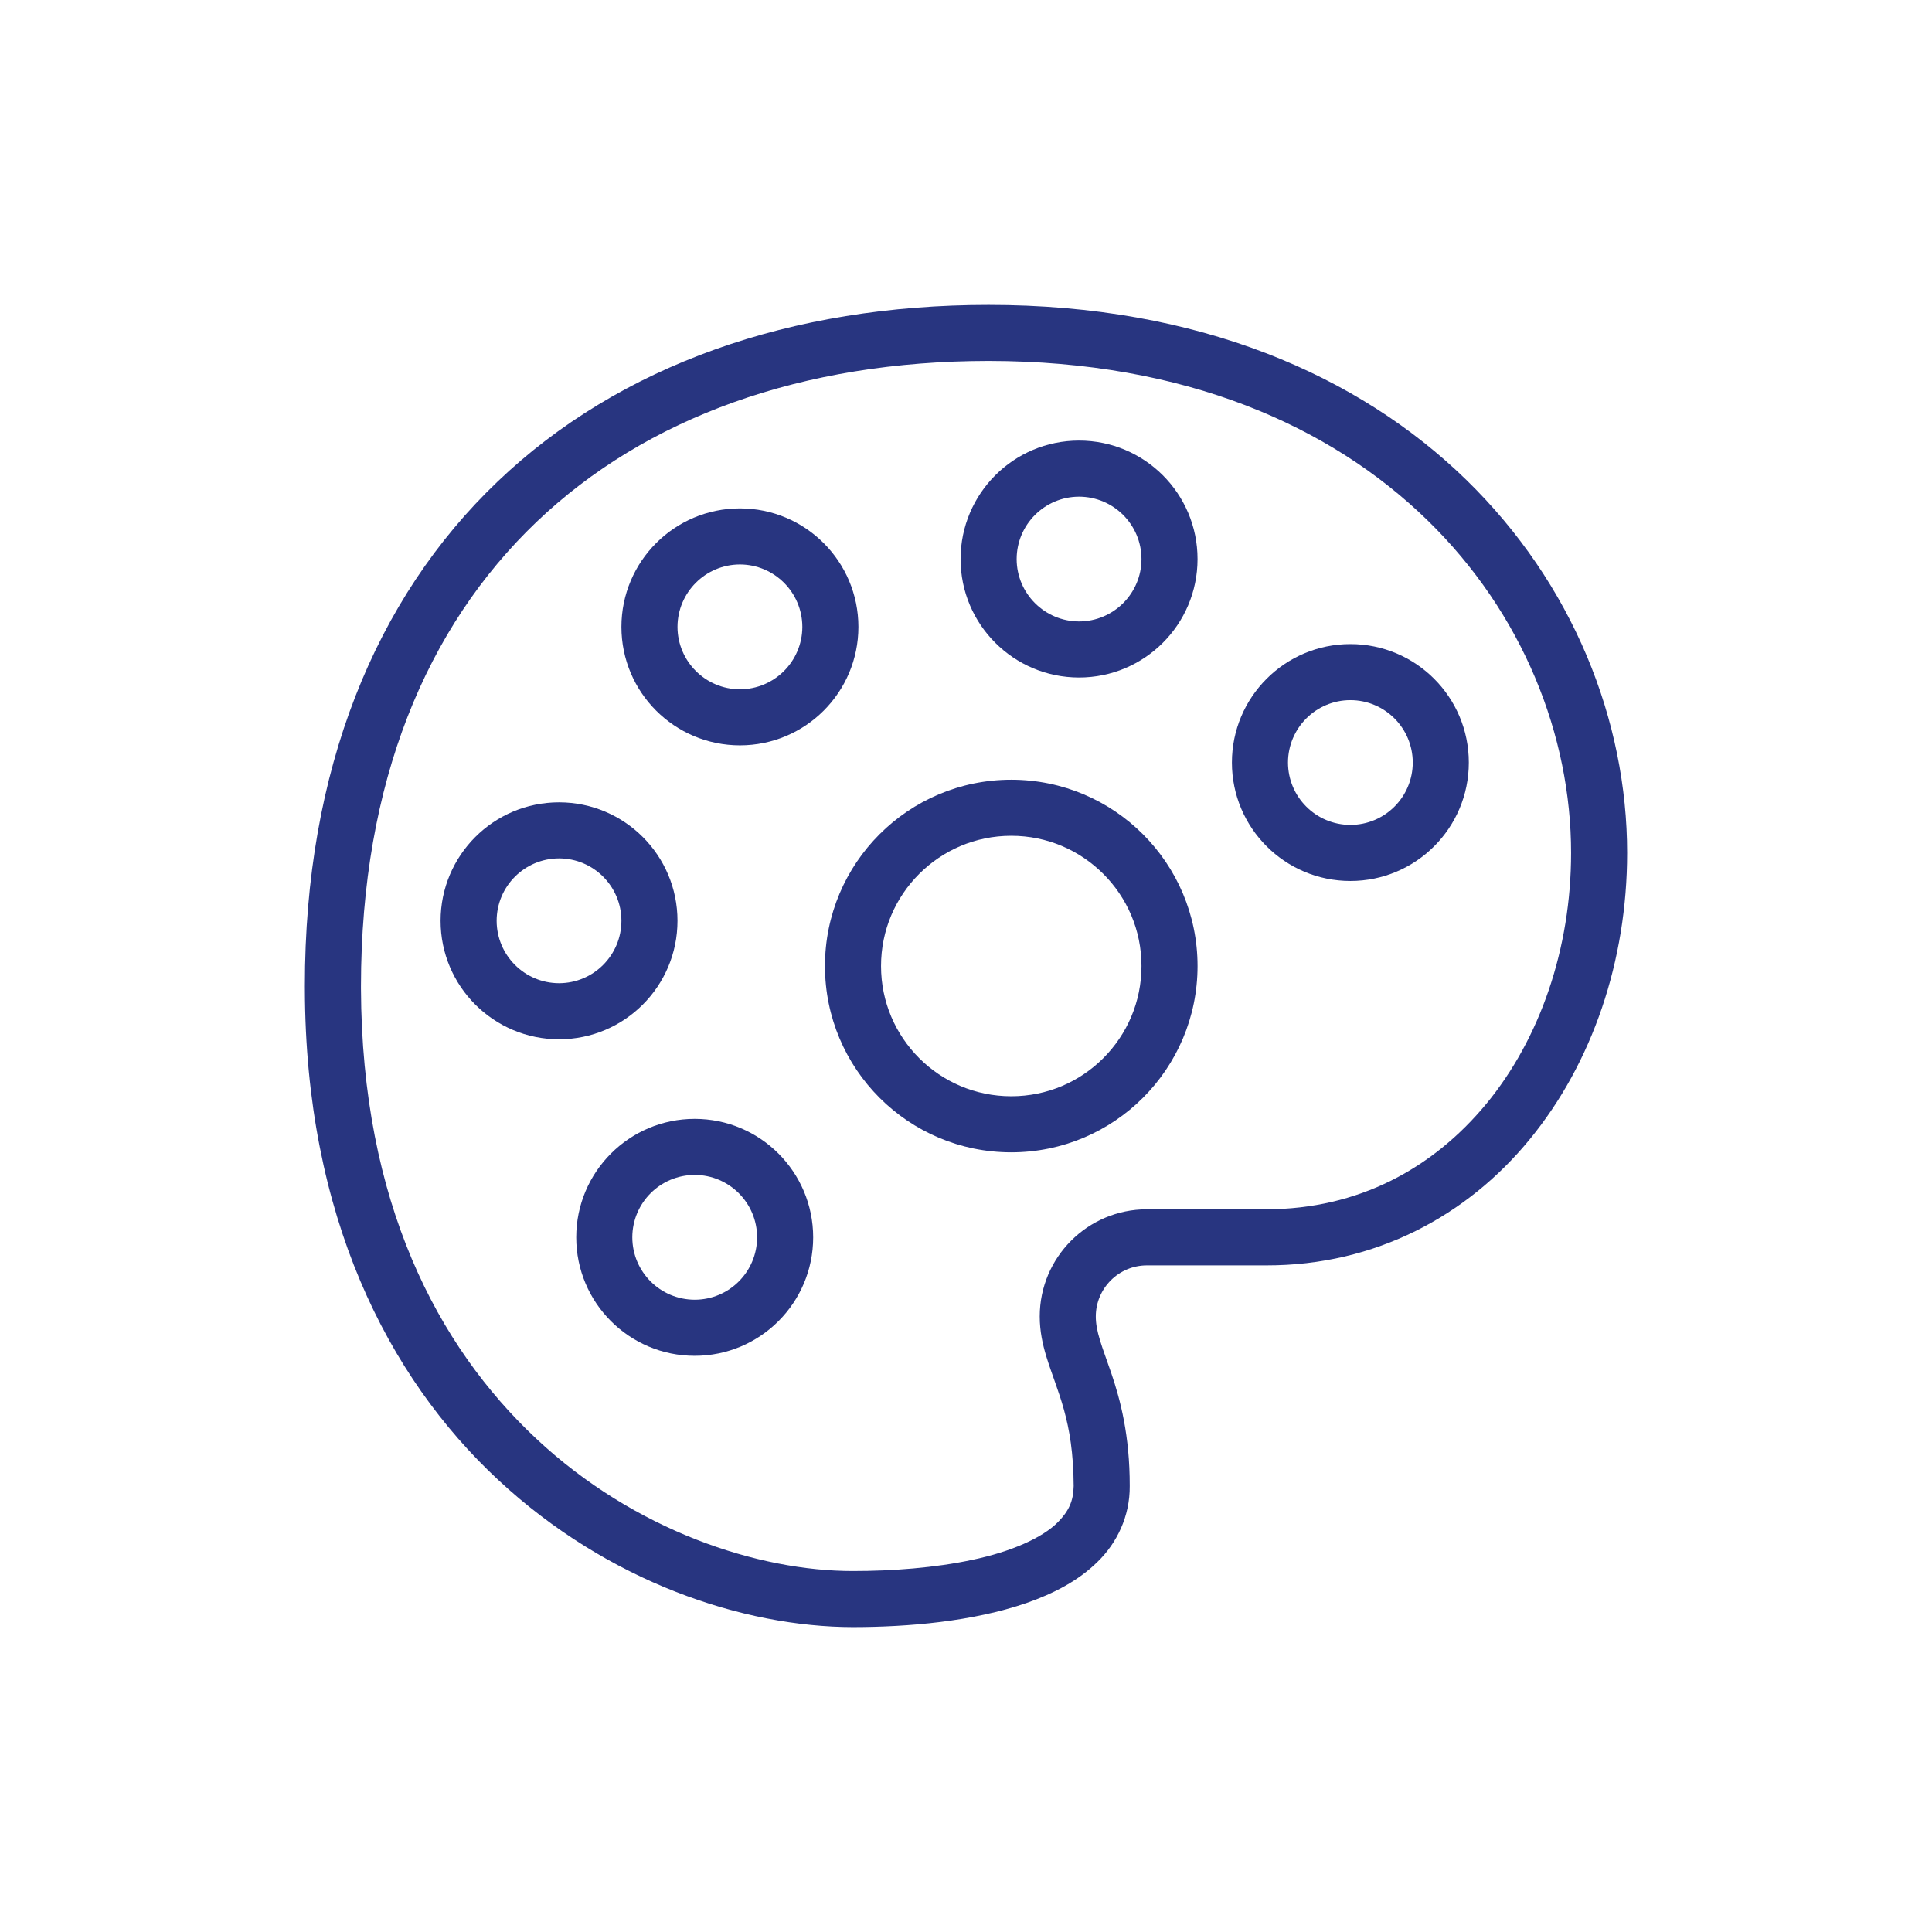
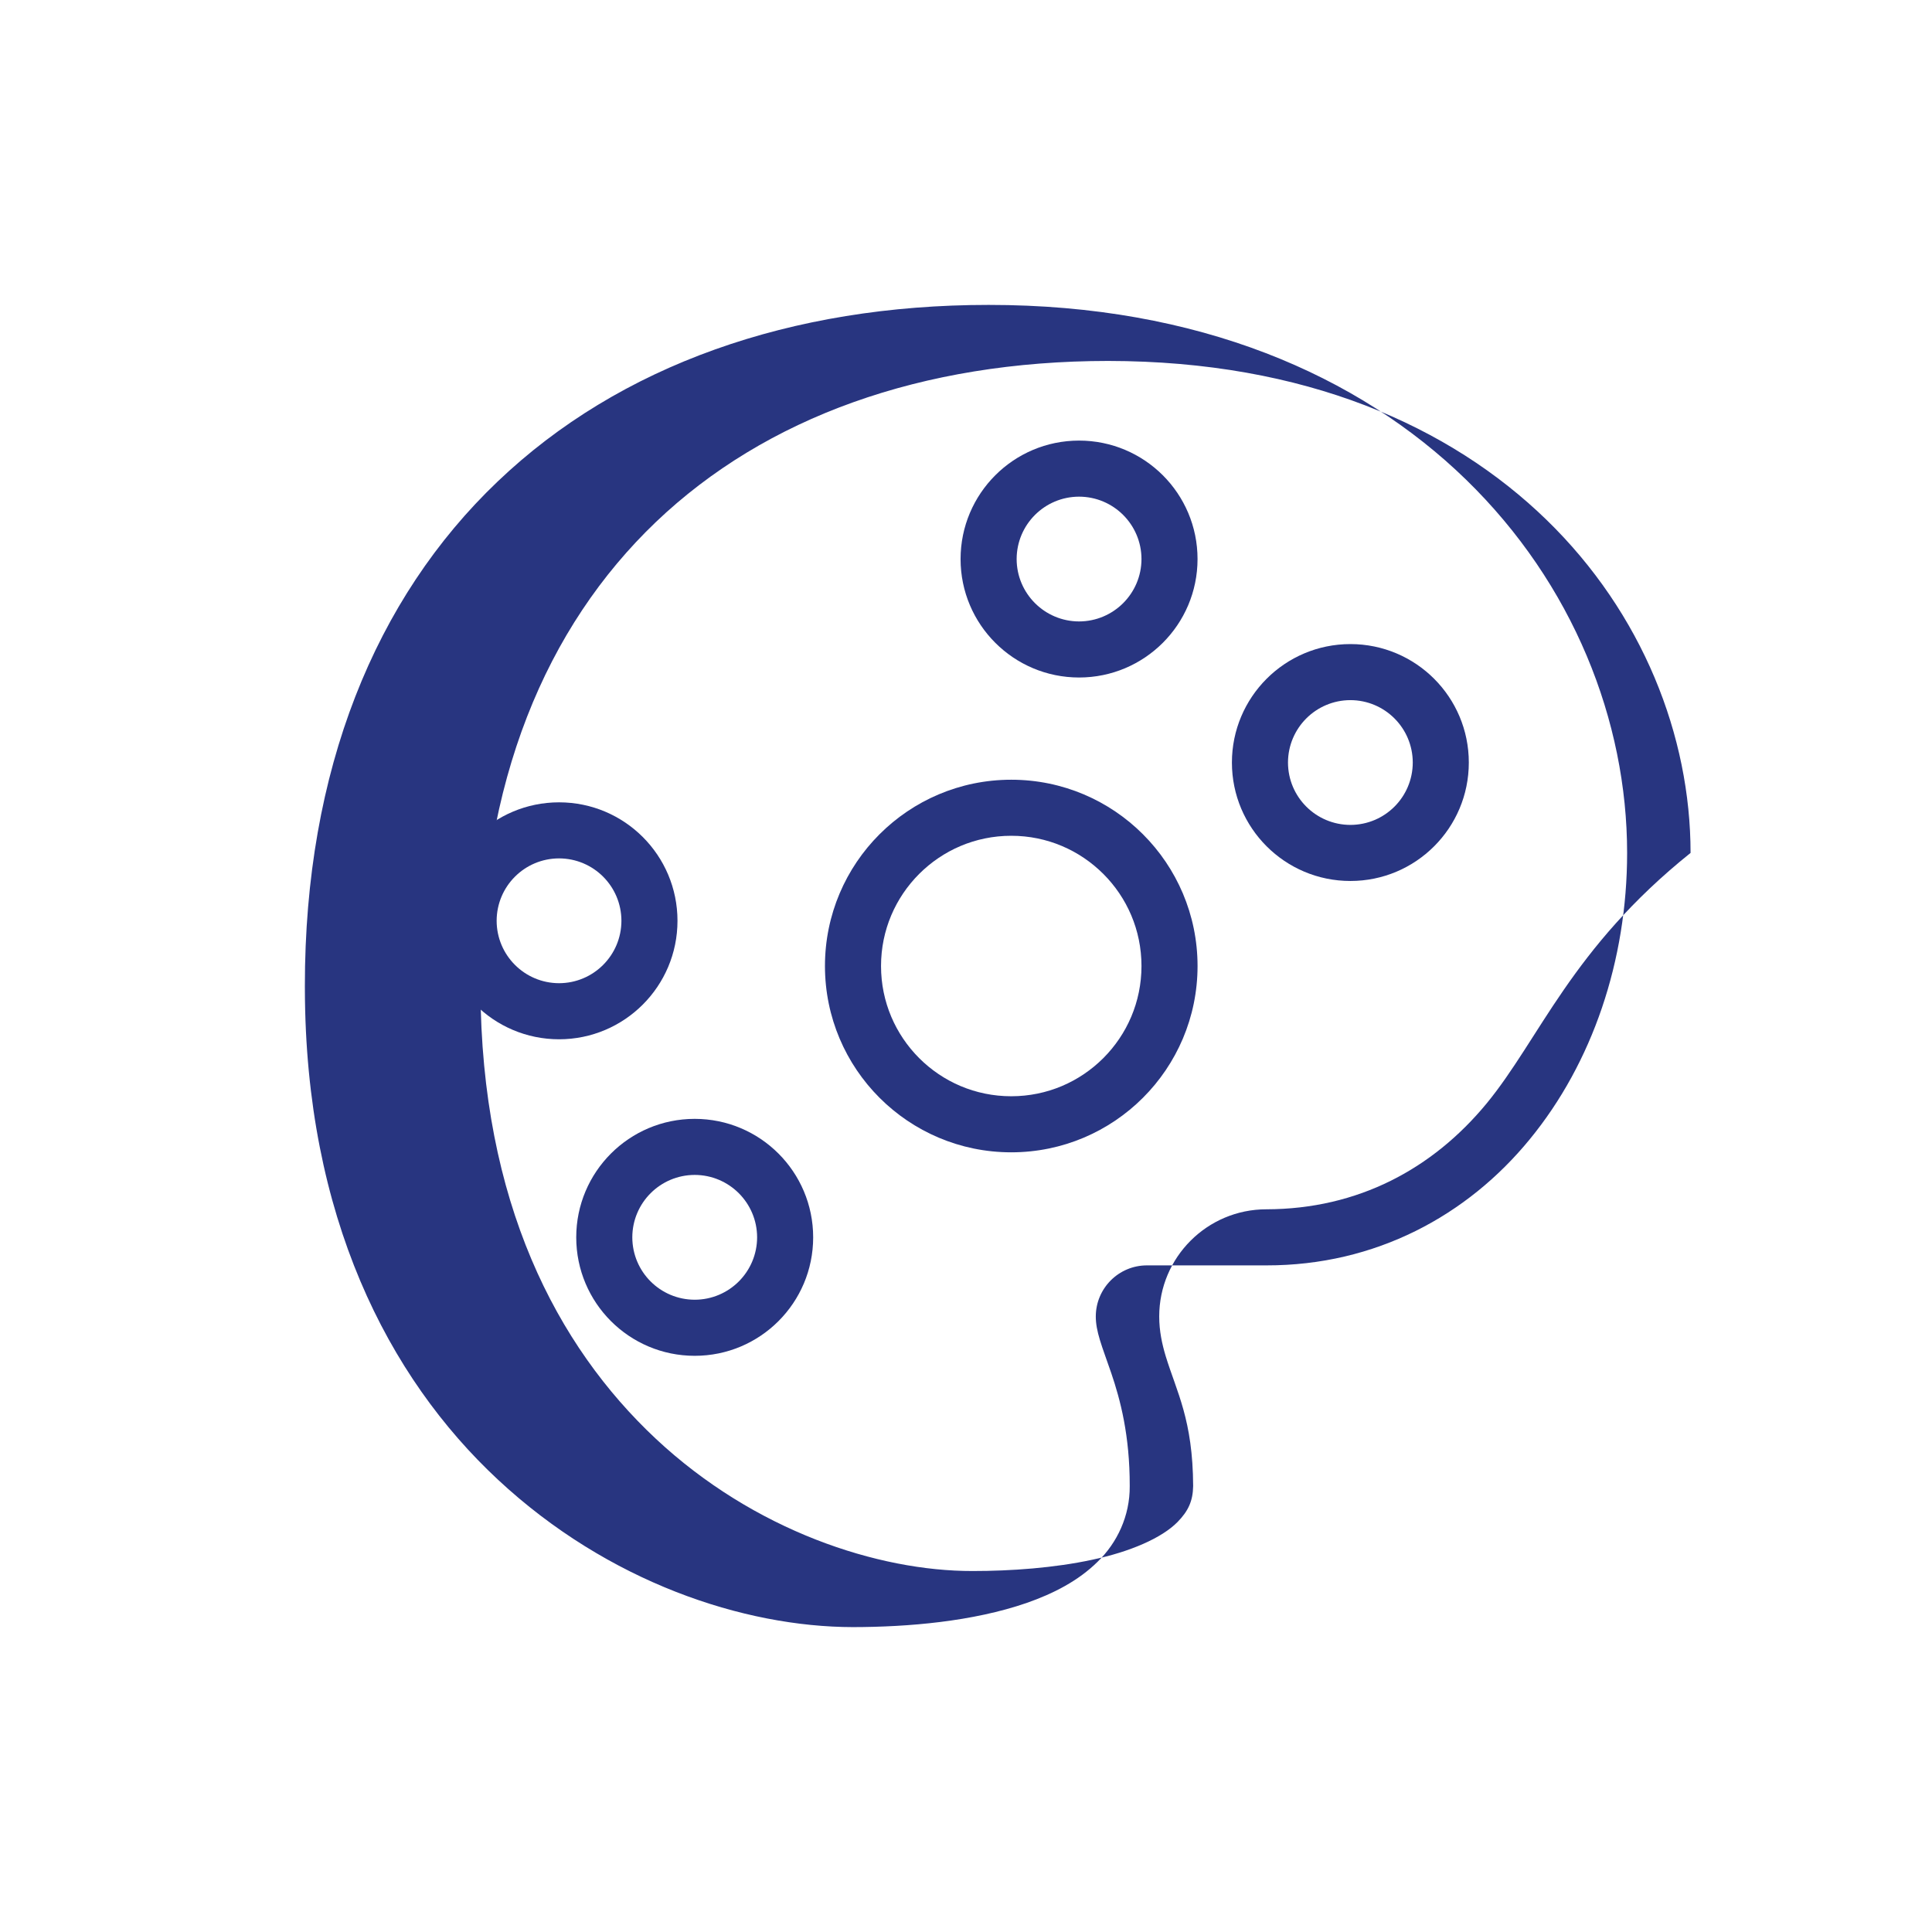
<svg xmlns="http://www.w3.org/2000/svg" xmlns:xlink="http://www.w3.org/1999/xlink" version="1.1" id="Calque_1" x="0px" y="0px" viewBox="0 0 118.357 118.357" enable-background="new 0 0 118.357 118.357" xml:space="preserve">
  <pattern x="-231.894" y="-125.62" width="68" height="68" patternUnits="userSpaceOnUse" id="Nouvelle_nuance_de_motif_3" viewBox="0 -68 68 68" overflow="visible">
    <g>
      <rect y="-68" fill="none" width="68" height="68" />
      <rect y="-68" fill="#283580" width="68" height="68" />
    </g>
  </pattern>
  <g>
    <pattern id="SVGID_1_" xlink:href="#Nouvelle_nuance_de_motif_3" patternTransform="matrix(1 0 0 1 -178.025 -5.013)">
	</pattern>
    <path fill="url(#SVGID_1_)" d="M42.559,68.543c-4.009,0.001-7.257,3.249-7.258,7.258   c0.001,4.011,3.249,7.257,7.258,7.258c4.008-0,7.257-3.247,7.257-7.258   C49.815,71.791,46.567,68.544,42.559,68.543z M42.559,79.623   c-2.112-0.004-3.819-1.709-3.823-3.823c0.004-2.111,1.712-3.819,3.823-3.823   c2.111,0.004,3.819,1.712,3.823,3.823C46.377,77.914,44.67,79.62,42.559,79.623z" />
    <pattern id="SVGID_2_" xlink:href="#Nouvelle_nuance_de_motif_3" patternTransform="matrix(1 0 0 1 -178.025 -5.013)">
	</pattern>
    <path fill="url(#SVGID_2_)" d="M41.504,56.41c-0-4.01-3.247-7.257-7.255-7.258   c-4.008,0-7.257,3.247-7.258,7.258c0.001,4.009,3.249,7.256,7.258,7.258   C38.257,63.666,41.503,60.418,41.504,56.41z M34.248,60.232   c-2.111-0.004-3.819-1.712-3.823-3.823c0.004-2.114,1.711-3.819,3.823-3.823   c2.112,0.004,3.817,1.708,3.821,3.823C38.065,58.522,36.359,60.229,34.248,60.232z" />
    <pattern id="SVGID_3_" xlink:href="#Nouvelle_nuance_de_motif_3" patternTransform="matrix(1 0 0 1 -178.025 -5.013)">
	</pattern>
-     <path fill="url(#SVGID_3_)" d="M89.809,29.38c-6.566-6.392-16.4-10.708-29.245-10.701   c-12.088-0.004-22.602,3.681-30.083,10.825   c-7.487,7.139-11.814,17.668-11.804,30.906l0.001,0.16h-0   c0,0.003,0,0.005,0,0.008l0,0.012h0   c0.028,13.899,5.083,23.777,11.826,30.055c6.748,6.286,15.055,9.025,21.752,9.034   c3.397-0.006,7.334-0.341,10.635-1.479c1.649-0.576,3.164-1.355,4.349-2.523   c1.187-1.152,1.984-2.795,1.969-4.64c0.006-3.1-0.577-5.29-1.13-6.914   c-0.275-0.811-0.531-1.475-0.697-2.032c-0.169-0.56-0.251-0.998-0.252-1.442   c0.003-1.728,1.404-3.128,3.13-3.13h7.32   c6.685,0.01,12.312-3.05,16.136-7.726c3.837-4.676,5.962-10.937,5.964-17.539   C99.679,44.169,96.378,35.768,89.809,29.38z M91.062,67.612   c-3.289,3.982-7.853,6.461-13.482,6.471h-7.32   c-3.625,0.001-6.563,2.938-6.565,6.565c-0,0.895,0.177,1.701,0.398,2.434   c0.674,2.204,1.663,3.899,1.681,7.954c-0.015,0.926-0.304,1.535-0.952,2.2   c-0.965,0.984-2.91,1.829-5.231,2.316c-2.316,0.5-4.972,0.693-7.335,0.691   c-5.773,0.009-13.36-2.448-19.408-8.11c-6.049-5.667-10.687-14.481-10.735-27.574   l-0-0.02l-0-0.131c0.01-12.515,4.018-21.992,10.741-28.422   c6.729-6.424,16.299-9.87,27.711-9.874c12.086,0.008,20.951,4.002,26.851,9.729   c5.898,5.731,8.831,13.258,8.83,20.41   C96.248,58.118,94.338,63.631,91.062,67.612z" />
+     <path fill="url(#SVGID_3_)" d="M89.809,29.38c-6.566-6.392-16.4-10.708-29.245-10.701   c-12.088-0.004-22.602,3.681-30.083,10.825   c-7.487,7.139-11.814,17.668-11.804,30.906l0.001,0.16h-0   c0,0.003,0,0.005,0,0.008l0,0.012h0   c0.028,13.899,5.083,23.777,11.826,30.055c6.748,6.286,15.055,9.025,21.752,9.034   c3.397-0.006,7.334-0.341,10.635-1.479c1.649-0.576,3.164-1.355,4.349-2.523   c1.187-1.152,1.984-2.795,1.969-4.64c0.006-3.1-0.577-5.29-1.13-6.914   c-0.275-0.811-0.531-1.475-0.697-2.032c-0.169-0.56-0.251-0.998-0.252-1.442   c0.003-1.728,1.404-3.128,3.13-3.13h7.32   c6.685,0.01,12.312-3.05,16.136-7.726c3.837-4.676,5.962-10.937,5.964-17.539   C99.679,44.169,96.378,35.768,89.809,29.38z M91.062,67.612   c-3.289,3.982-7.853,6.461-13.482,6.471c-3.625,0.001-6.563,2.938-6.565,6.565c-0,0.895,0.177,1.701,0.398,2.434   c0.674,2.204,1.663,3.899,1.681,7.954c-0.015,0.926-0.304,1.535-0.952,2.2   c-0.965,0.984-2.91,1.829-5.231,2.316c-2.316,0.5-4.972,0.693-7.335,0.691   c-5.773,0.009-13.36-2.448-19.408-8.11c-6.049-5.667-10.687-14.481-10.735-27.574   l-0-0.02l-0-0.131c0.01-12.515,4.018-21.992,10.741-28.422   c6.729-6.424,16.299-9.87,27.711-9.874c12.086,0.008,20.951,4.002,26.851,9.729   c5.898,5.731,8.831,13.258,8.83,20.41   C96.248,58.118,94.338,63.631,91.062,67.612z" />
    <pattern id="SVGID_4_" xlink:href="#Nouvelle_nuance_de_motif_3" patternTransform="matrix(1 0 0 1 -178.025 -5.013)">
	</pattern>
-     <path fill="url(#SVGID_4_)" d="M45.329,31.144c-4.01,0.001-7.258,3.25-7.26,7.26   c0.002,4.008,3.25,7.256,7.26,7.257c4.01-0.001,7.256-3.25,7.258-7.257   C52.585,34.395,49.338,31.146,45.329,31.144z M45.329,42.227   c-2.111-0.004-3.821-1.715-3.825-3.823c0.004-2.111,1.714-3.821,3.825-3.825   c2.11,0.004,3.819,1.713,3.823,3.825C49.148,40.513,47.439,42.223,45.329,42.227z   " />
    <pattern id="SVGID_5_" xlink:href="#Nouvelle_nuance_de_motif_3" patternTransform="matrix(1 0 0 1 -178.025 -5.013)">
	</pattern>
    <path fill="url(#SVGID_5_)" d="M82.727,39.457c-4.009,0.001-7.257,3.249-7.258,7.258   c0.001,4.009,3.25,7.255,7.258,7.255c4.008-0,7.255-3.247,7.255-7.255   C89.982,42.706,86.736,39.458,82.727,39.457z M82.727,50.535   c-2.112-0.004-3.819-1.71-3.823-3.821c0.004-2.111,1.712-3.819,3.823-3.823   c2.111,0.004,3.817,1.711,3.821,3.823C86.544,48.826,84.839,50.531,82.727,50.535z   " />
    <pattern id="SVGID_6_" xlink:href="#Nouvelle_nuance_de_motif_3" patternTransform="matrix(1 0 0 1 -178.025 -5.013)">
	</pattern>
    <path fill="url(#SVGID_6_)" d="M66.104,26.991c-4.007,0.001-7.256,3.246-7.258,7.258   c0.002,4.008,3.25,7.254,7.258,7.256c4.008-0.001,7.258-3.247,7.259-7.256   C73.363,30.237,70.112,26.992,66.104,26.991z M66.104,38.07   c-2.109-0.004-3.819-1.713-3.823-3.821c0.004-2.113,1.713-3.819,3.823-3.823   c2.112,0.004,3.821,1.71,3.825,3.823C69.925,36.357,68.216,38.066,66.104,38.07z" />
    <pattern id="SVGID_7_" xlink:href="#Nouvelle_nuance_de_motif_3" patternTransform="matrix(1 0 0 1 -178.025 -5.013)">
	</pattern>
    <path fill="url(#SVGID_7_)" d="M61.951,47.767c-6.306,0.001-11.412,5.109-11.413,11.413   c0.001,6.303,5.107,11.412,11.413,11.413c6.302-0.001,11.411-5.108,11.413-11.413   C73.362,52.875,68.253,47.768,61.951,47.767z M67.592,64.821   c-1.449,1.447-3.433,2.336-5.641,2.337c-2.21-0.001-4.193-0.89-5.642-2.337   c-1.446-1.449-2.335-3.433-2.336-5.641c0.001-2.209,0.89-4.193,2.336-5.642   c1.449-1.446,3.432-2.336,5.642-2.337c2.207,0.001,4.191,0.89,5.641,2.337   c1.447,1.449,2.336,3.433,2.337,5.641C69.928,61.388,69.038,63.372,67.592,64.821z   " />
  </g>
</svg>